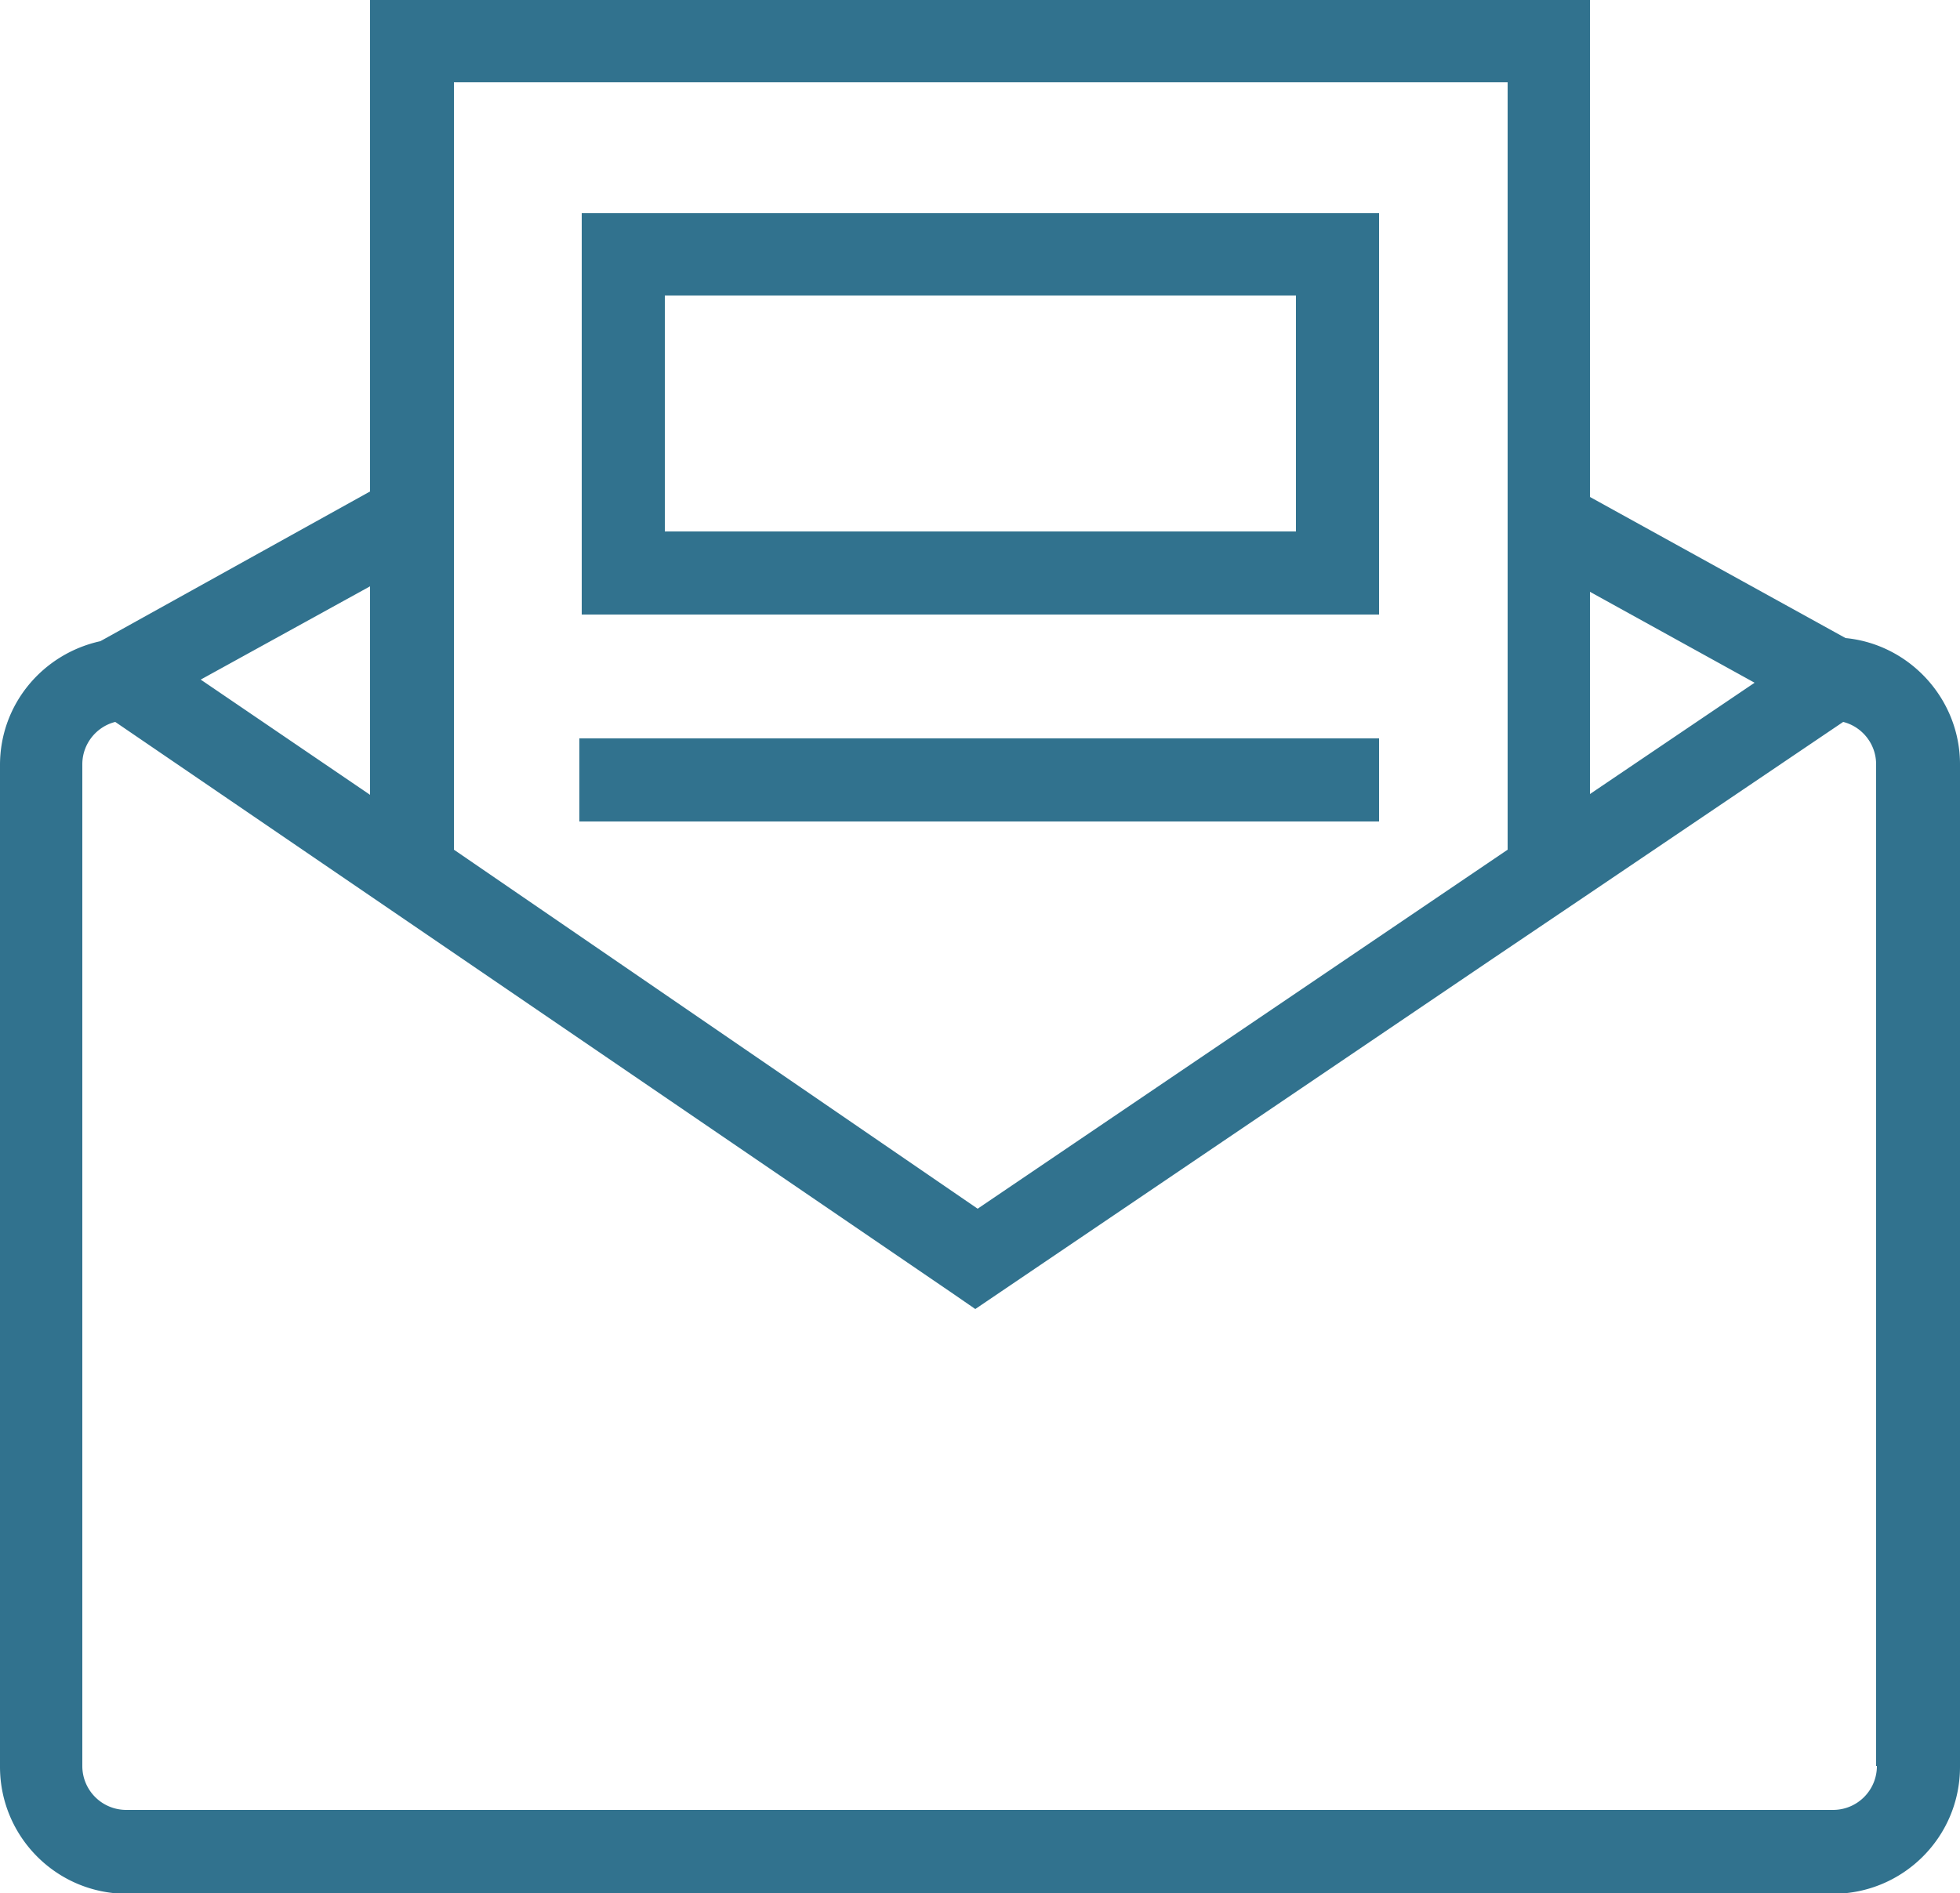
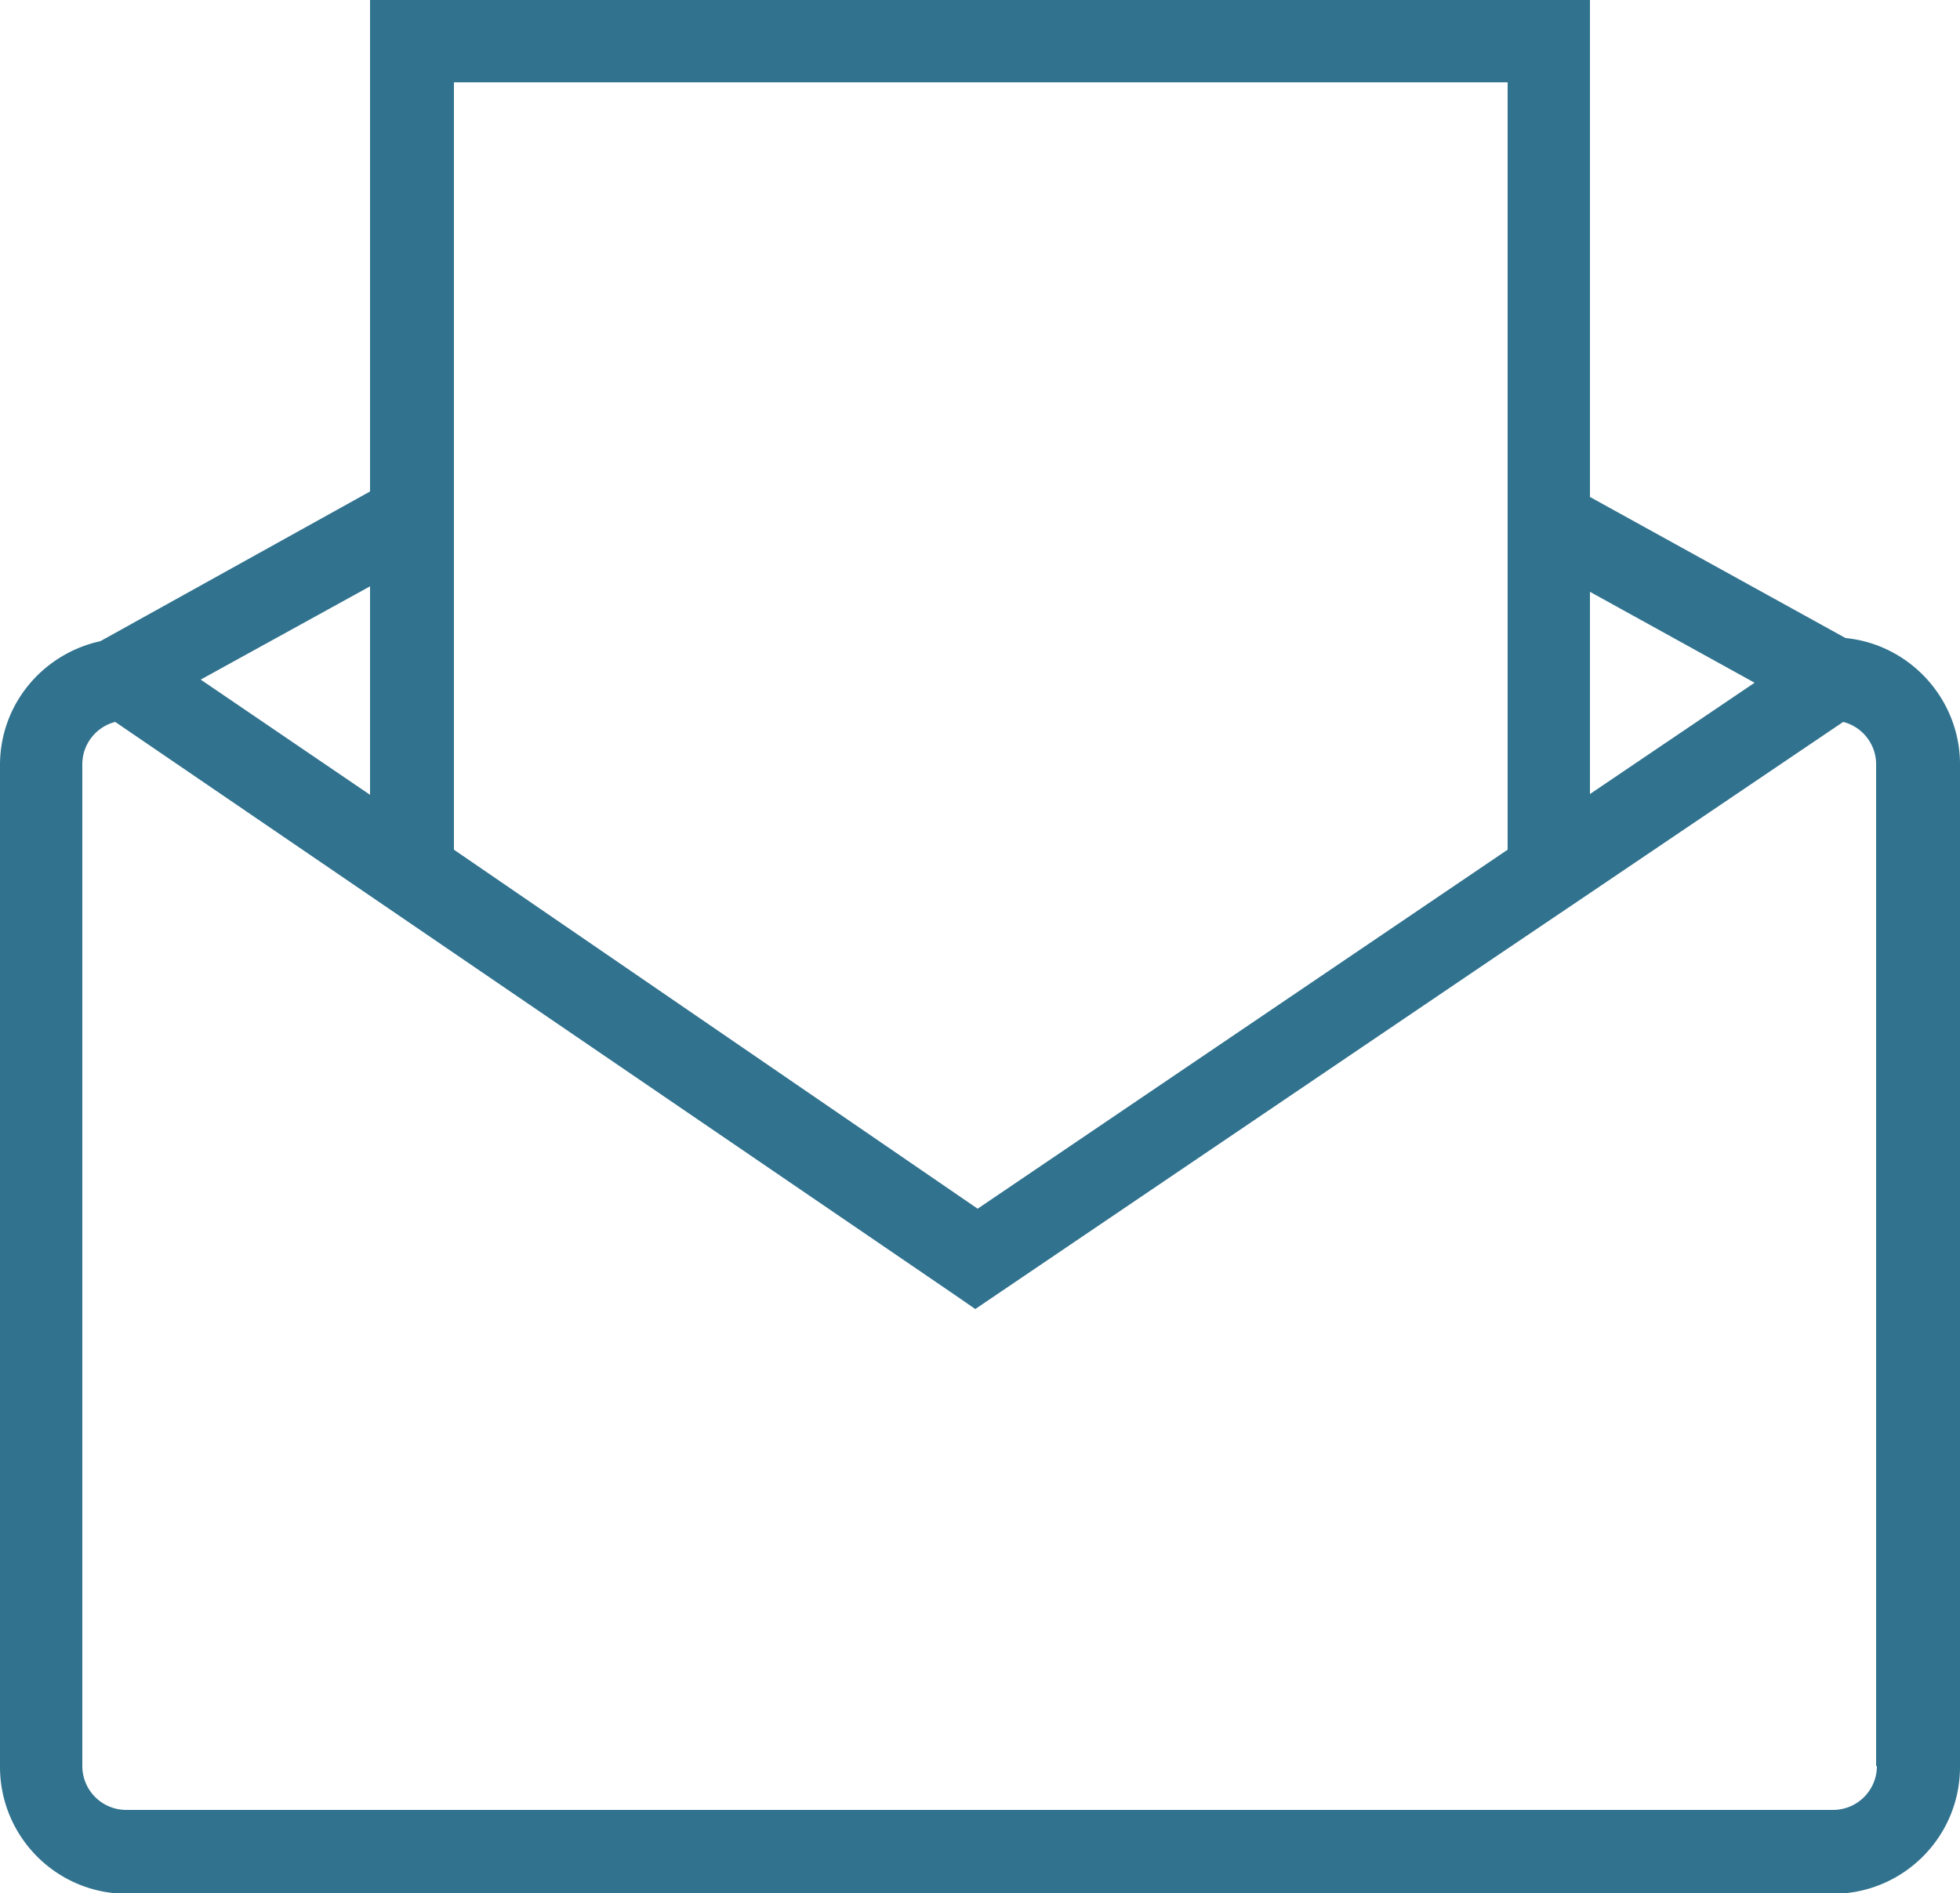
<svg xmlns="http://www.w3.org/2000/svg" width="25" height="24.15" viewBox="0 0 25 24.15">
  <defs>
    <style>.cls-1{fill:#31728e}</style>
  </defs>
  <path d="m23.54 8.14-3.26-1.8V0H4.72v6.27L1.28 8.18C.55 8.34 0 8.98 0 9.76v12.78c0 .89.72 1.62 1.62 1.62h21.76c.89 0 1.62-.72 1.62-1.62V9.75c0-.83-.64-1.53-1.46-1.61Zm-1.16.57-2.1 1.42V7.55l2.1 1.16ZM5.78 1.05h13.45v9.79l-6.76 4.58-6.68-4.58V1.05Zm-1.06 9.09L2.56 8.67l2.16-1.19v2.67Zm19.22 12.39c0 .31-.25.56-.56.56H1.61a.56.56 0 0 1-.56-.56V9.75c0-.26.18-.48.42-.54l10.68 7.29.29.2 6.6-4.47 1.23-.83 3.24-2.19c.24.06.42.28.42.54v12.78Z" class="cls-1" />
-   <path d="M17.59 2.72H7.42v5.12h10.17V2.72Zm-1.06 4.06H8.48V3.77h8.05v3.01ZM7.39 9.42h10.2v1.06H7.39z" class="cls-1" />
</svg>